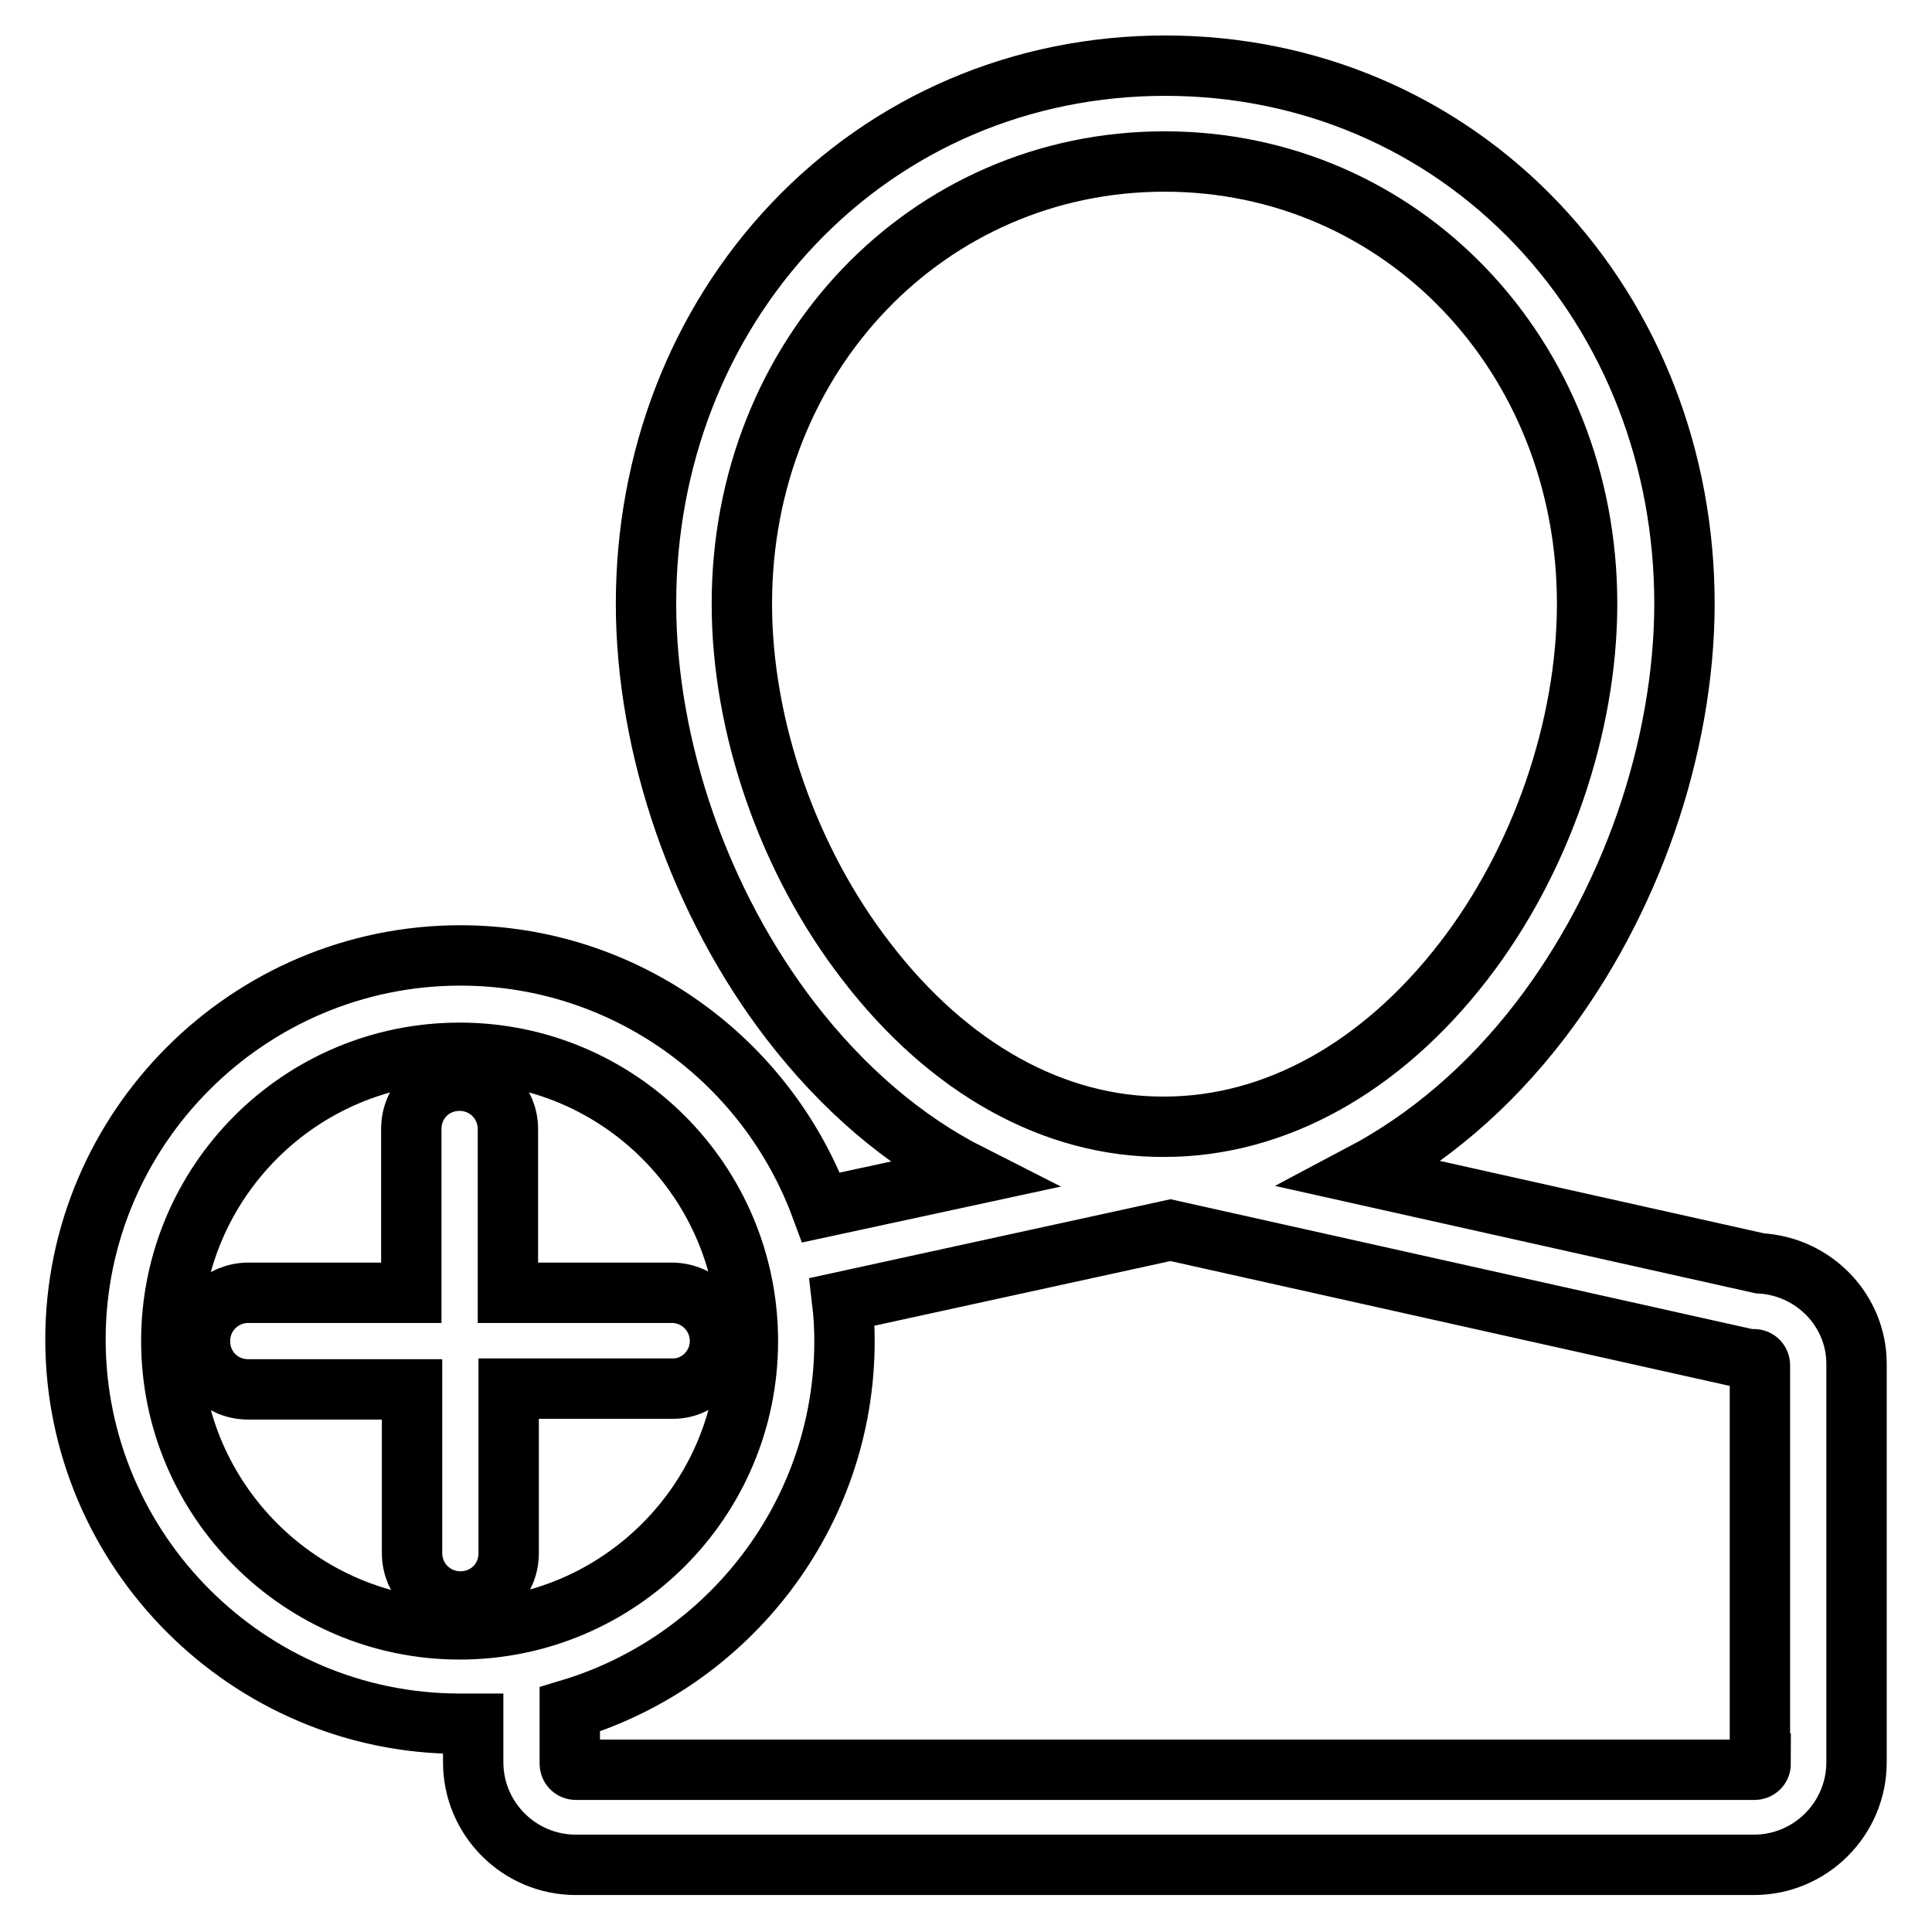
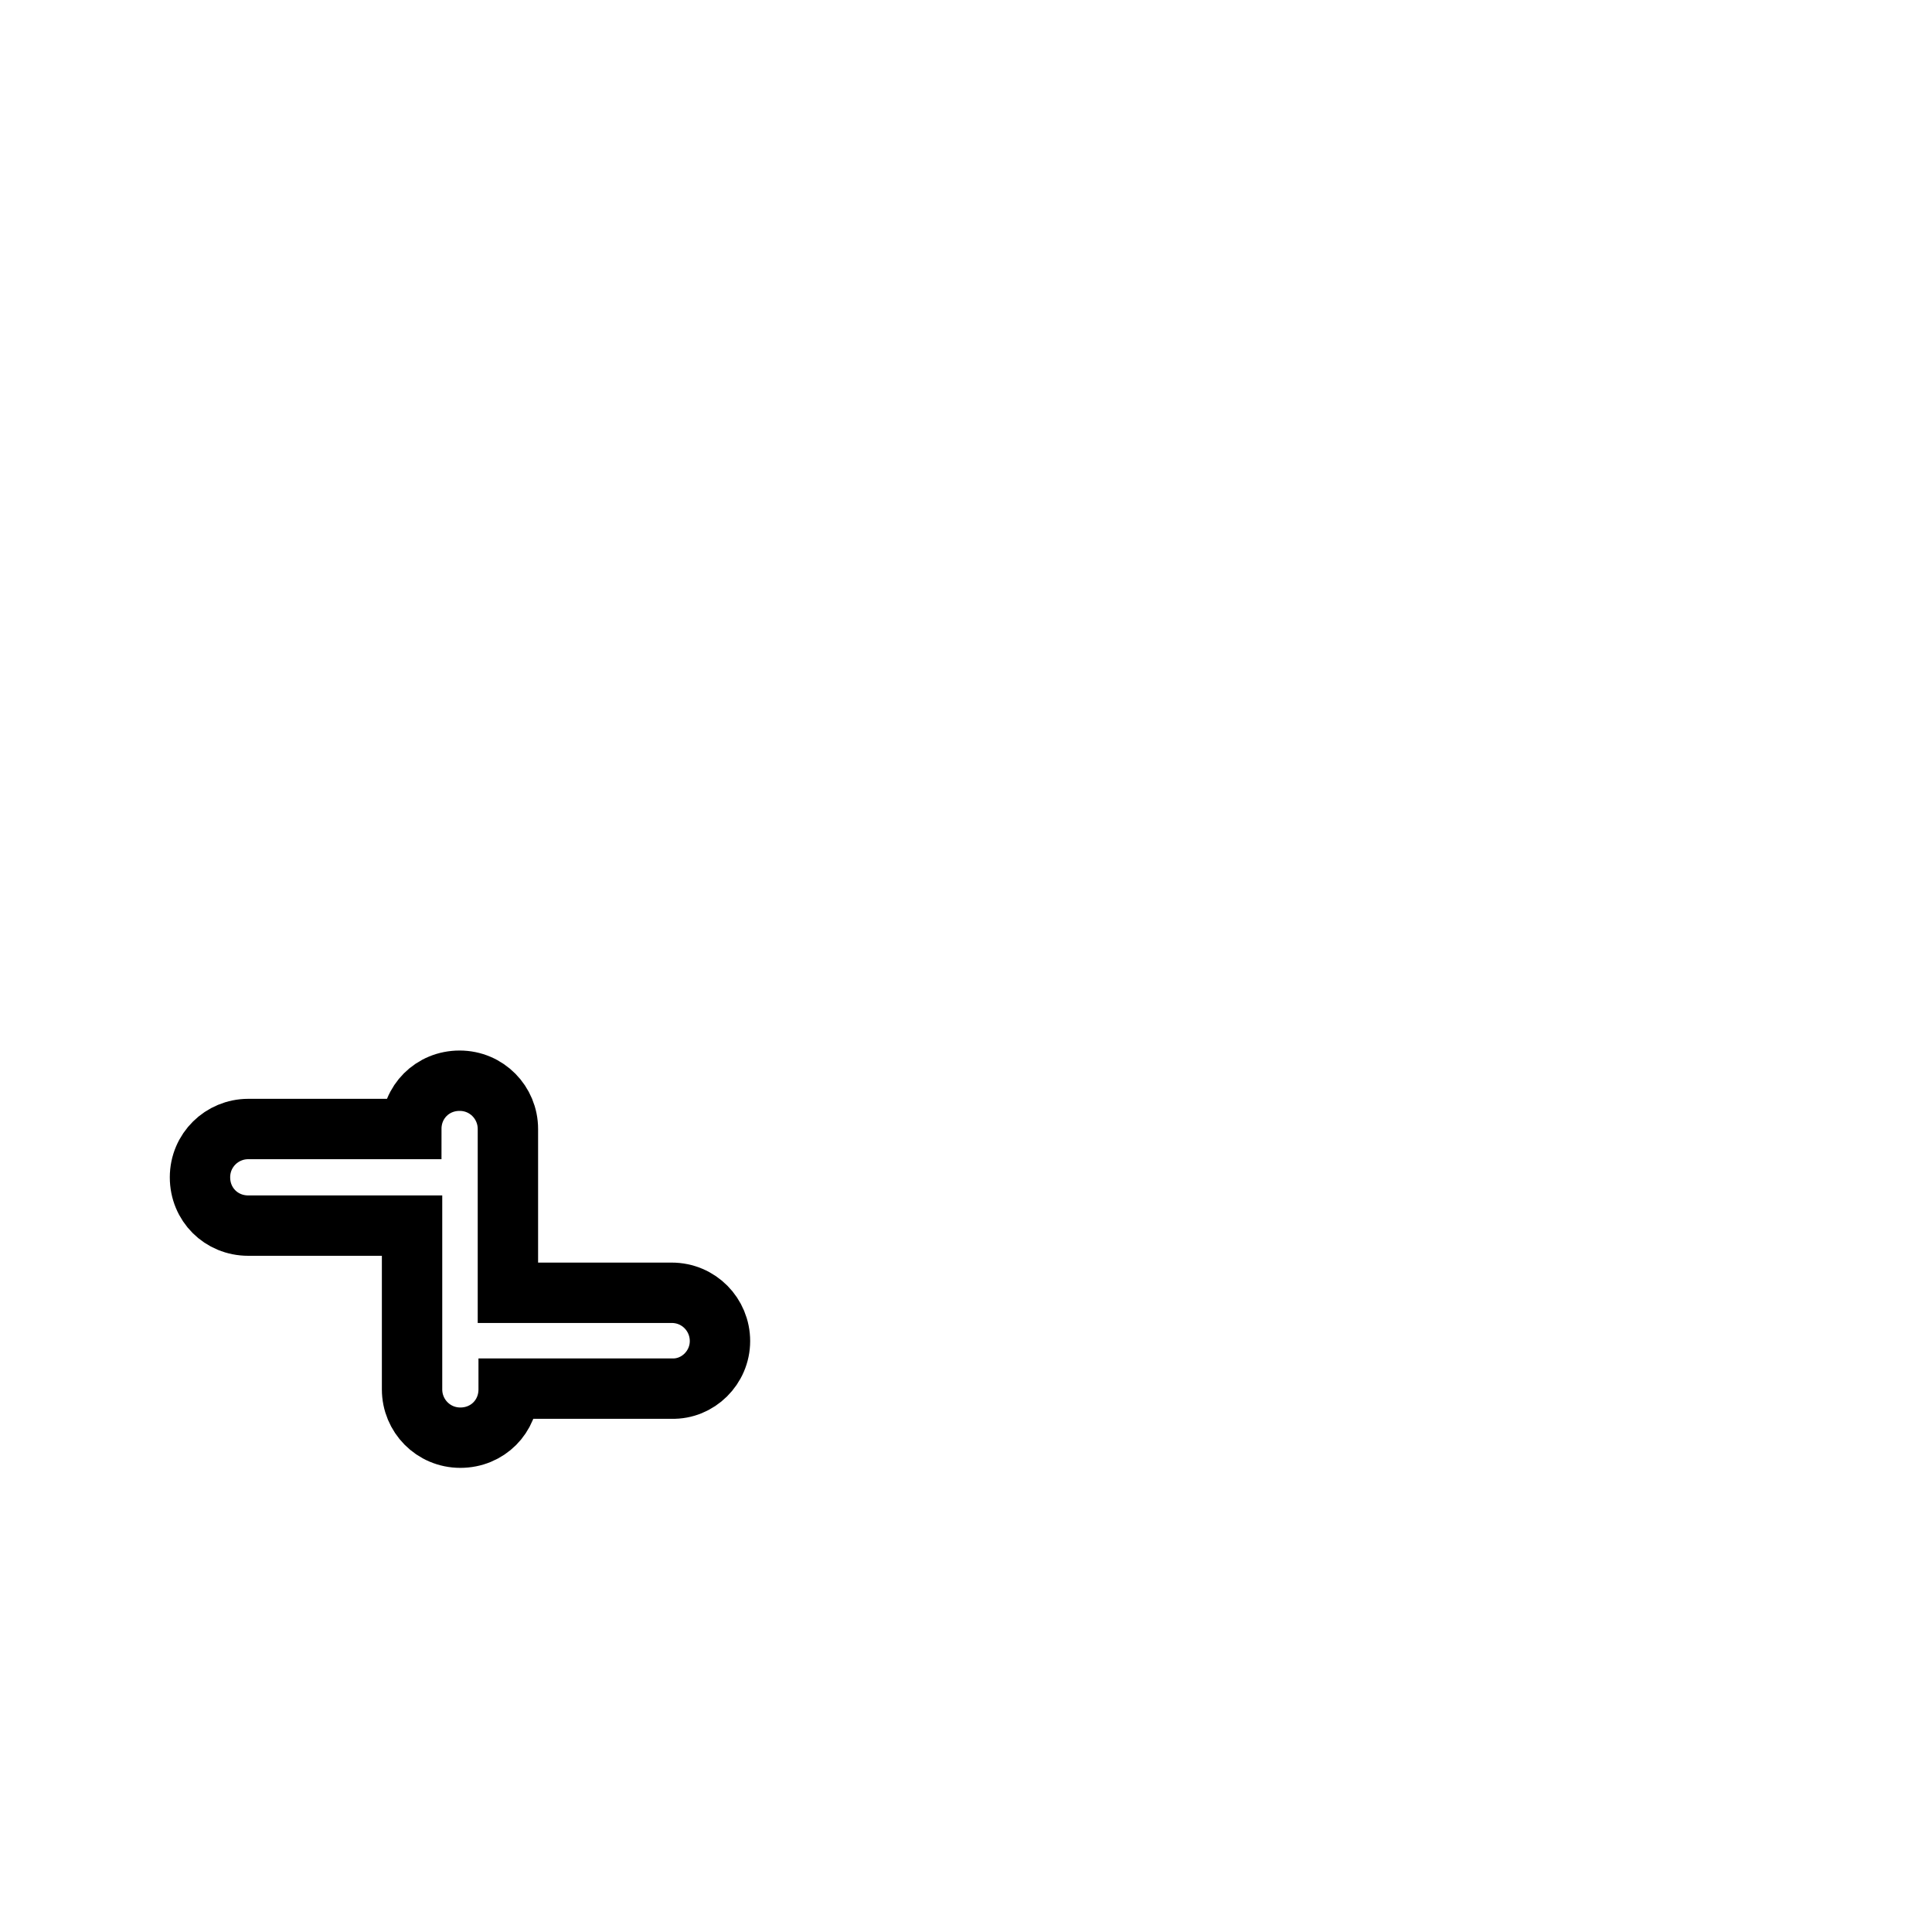
<svg xmlns="http://www.w3.org/2000/svg" version="1.1" x="0px" y="0px" viewBox="0 0 256 256" enable-background="new 0 0 256 256" xml:space="preserve">
  <g>
    <g>
-       <path stroke-width="8" fill-opacity="0" stroke="#000000" d="M95.4,177.7c0-3.5-2.8-6.4-6.4-6.4H67.3v-21.7c0-3.5-2.8-6.4-6.4-6.4s-6.4,2.8-6.4,6.4v21.7H32.9c-3.5,0-6.4,2.8-6.4,6.4s2.8,6.4,6.4,6.4h21.7v21.7c0,3.5,2.8,6.4,6.4,6.4s6.4-2.8,6.4-6.4V184H89C92.5,184.1,95.4,181.2,95.4,177.7z" />
-       <path stroke-width="8" fill-opacity="0" stroke="#000000" d="M233.2,167.4l-52.8-11.8c8.7-4.6,16.8-11.4,23.7-20.4c5.9-7.7,10.7-16.7,14-26.2c3.3-9.5,5.1-19.6,5.1-29c0-19.1-6.9-37-19.5-50.3c-12.8-13.5-30.3-21-49.3-21c-19,0-36.5,7.5-49.3,21C92.5,43,85.6,60.9,85.6,80c0,9.5,1.8,19.5,5.1,29c3.3,9.5,8.1,18.5,14,26.2c7,9.1,15.1,16,24,20.5l-19.9,4.3c-7.2-19.5-25.9-33.4-47.8-33.4c-28.1,0-51,22.9-51,50.9s22.9,50.9,50.9,50.9c0.6,0,1.2,0,1.8,0v5.1c0,7.5,6.1,13.6,13.6,13.6h156.1c7.5,0,13.6-6.1,13.6-13.6v-52.8C246,173.7,240.4,167.8,233.2,167.4z M114.8,127.4C104.5,114.1,98.3,96.4,98.3,80c0-32.9,24.6-58.6,56-58.6c31.4,0,56,25.7,56,58.6c0,16.3-6.1,34.1-16.4,47.4c-10.9,14.1-25,21.9-39.6,21.9C139.7,149.4,125.7,141.6,114.8,127.4z M22.7,177.7c0-21.1,17.1-38.2,38.2-38.2c21.1,0,38.2,17.1,38.2,38.2S82,215.9,60.9,215.9C39.9,215.9,22.7,198.8,22.7,177.7z M233.3,233.7c0,0.5-0.4,0.8-0.8,0.8H76.3c-0.5,0-0.8-0.4-0.8-0.8v-7.2c21-6.3,36.4-25.8,36.4-48.8c0-1.8-0.1-3.5-0.3-5.2l43.5-9.5l76.6,17.1h0.7c0.5,0,0.8,0.4,0.8,0.8V233.7L233.3,233.7z" />
+       <path stroke-width="8" fill-opacity="0" stroke="#000000" d="M95.4,177.7c0-3.5-2.8-6.4-6.4-6.4H67.3v-21.7c0-3.5-2.8-6.4-6.4-6.4s-6.4,2.8-6.4,6.4H32.9c-3.5,0-6.4,2.8-6.4,6.4s2.8,6.4,6.4,6.4h21.7v21.7c0,3.5,2.8,6.4,6.4,6.4s6.4-2.8,6.4-6.4V184H89C92.5,184.1,95.4,181.2,95.4,177.7z" />
    </g>
  </g>
</svg>